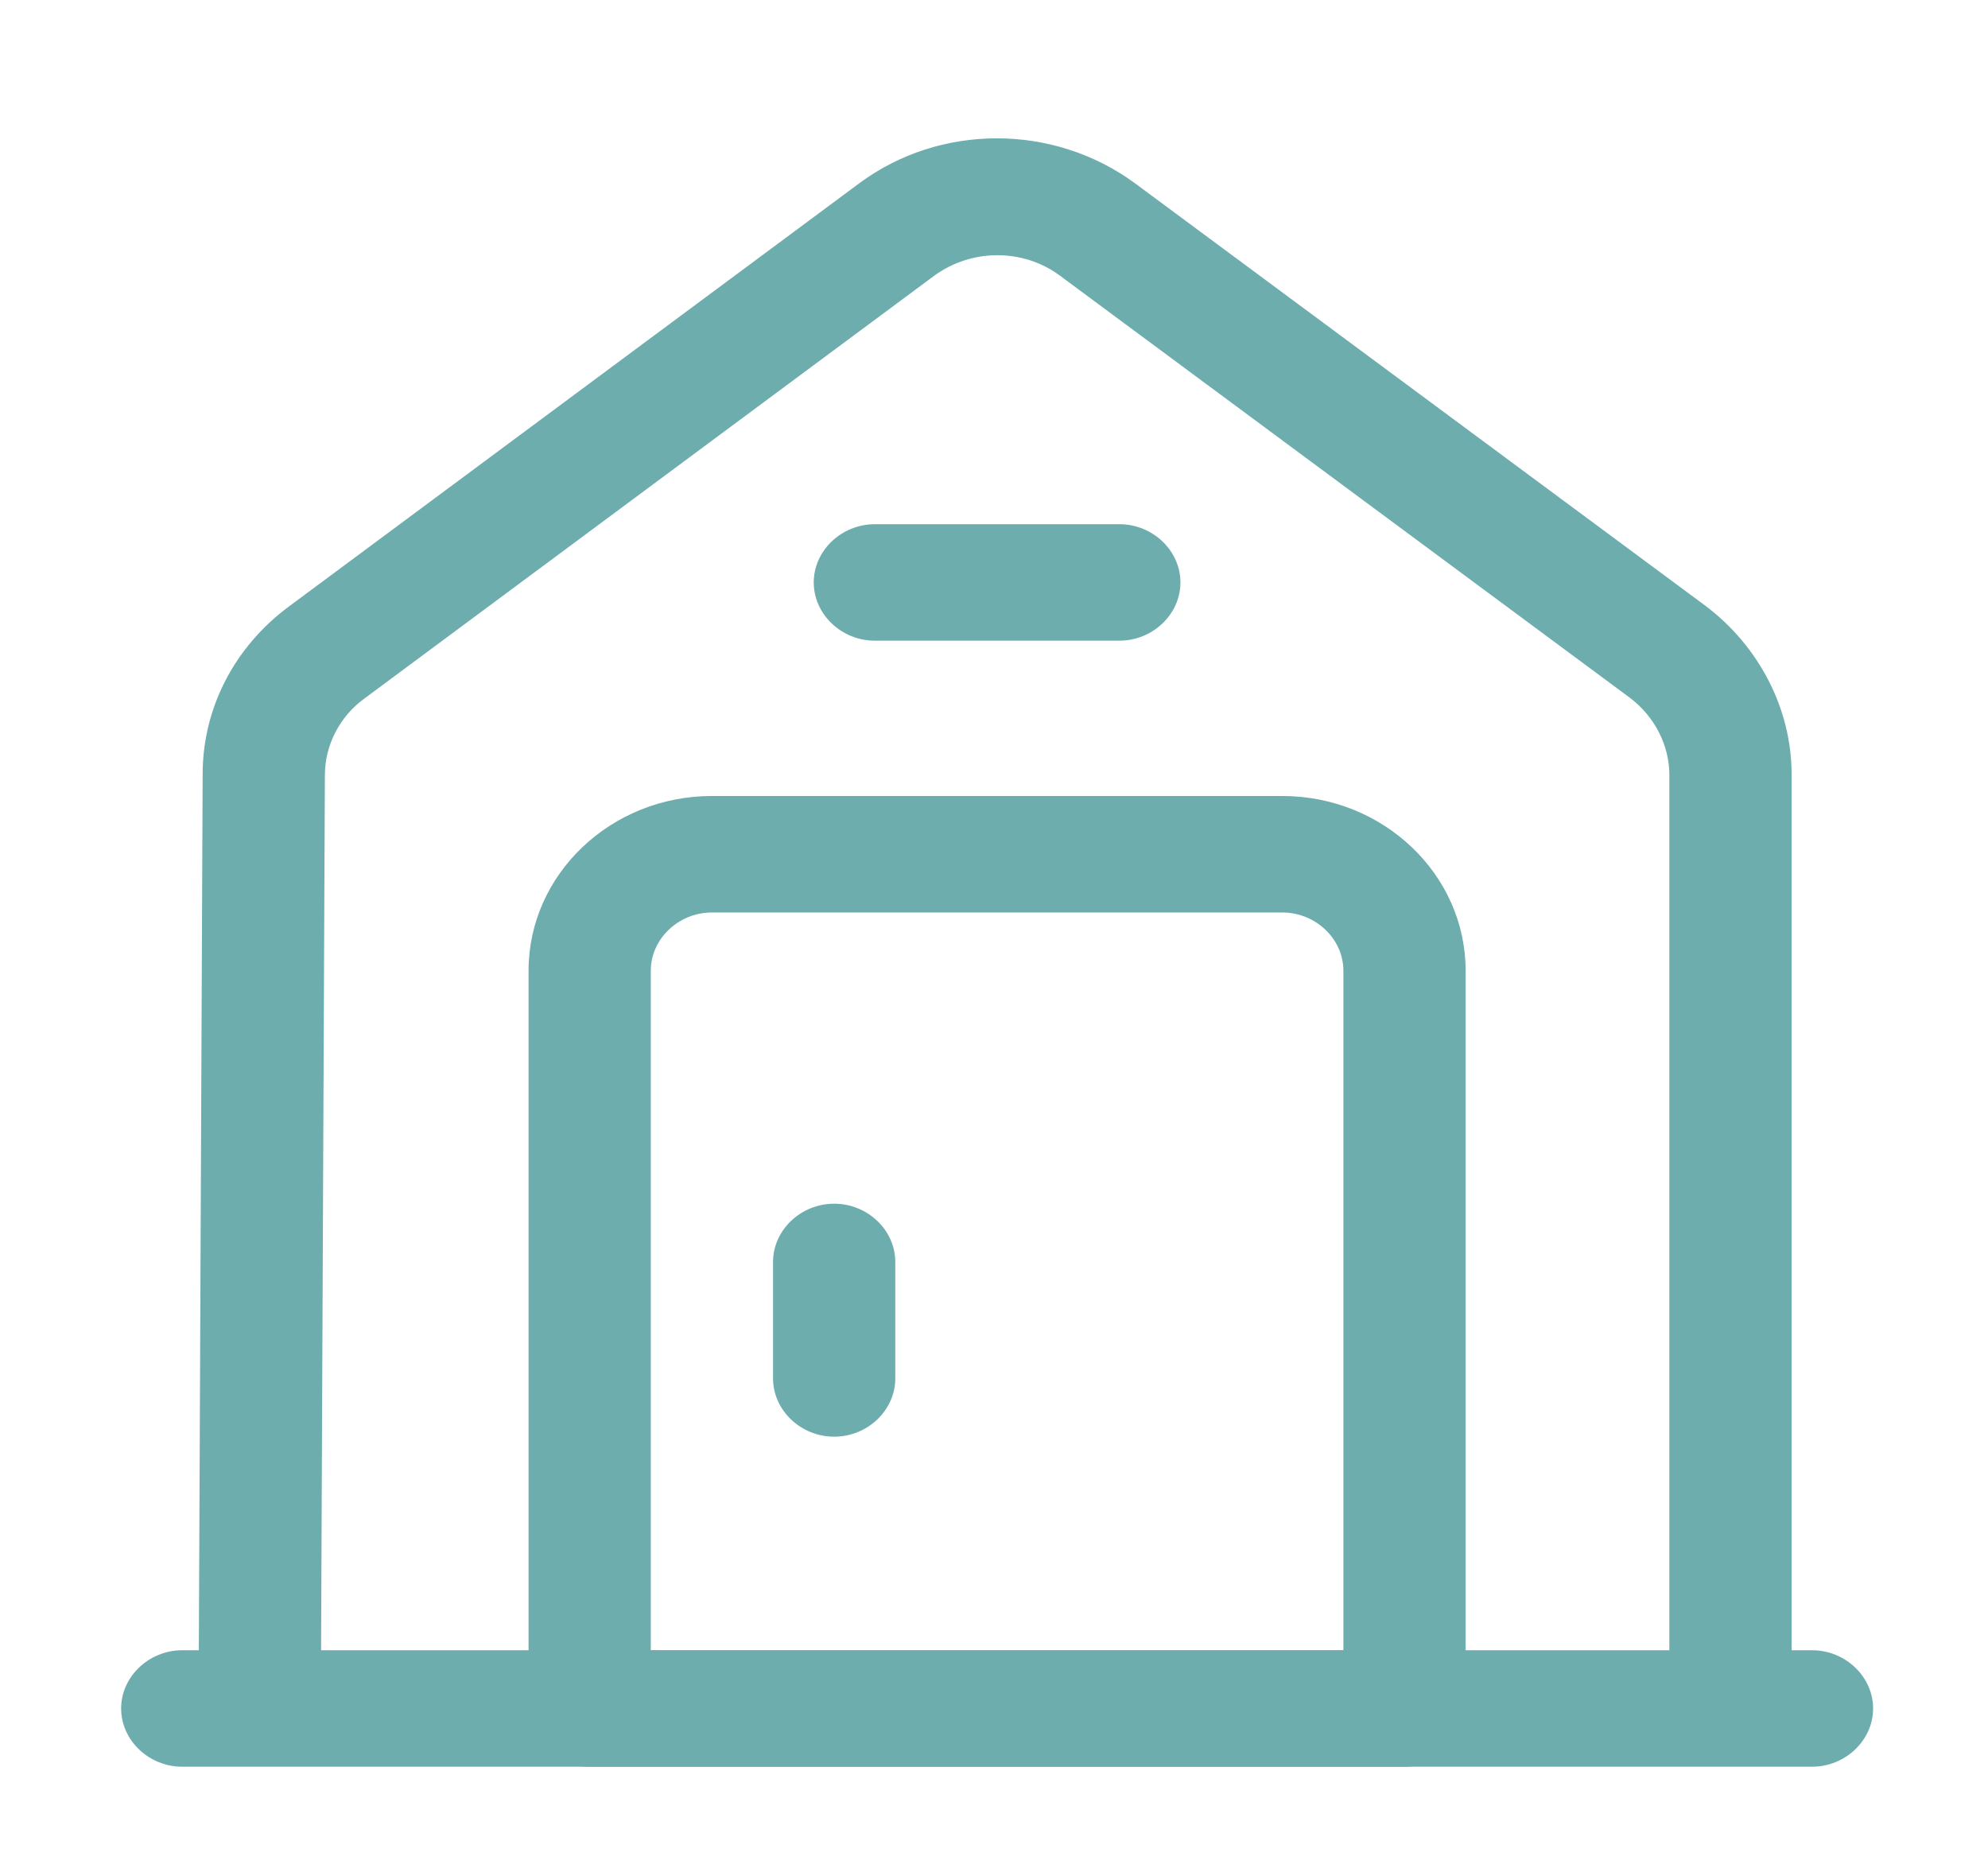
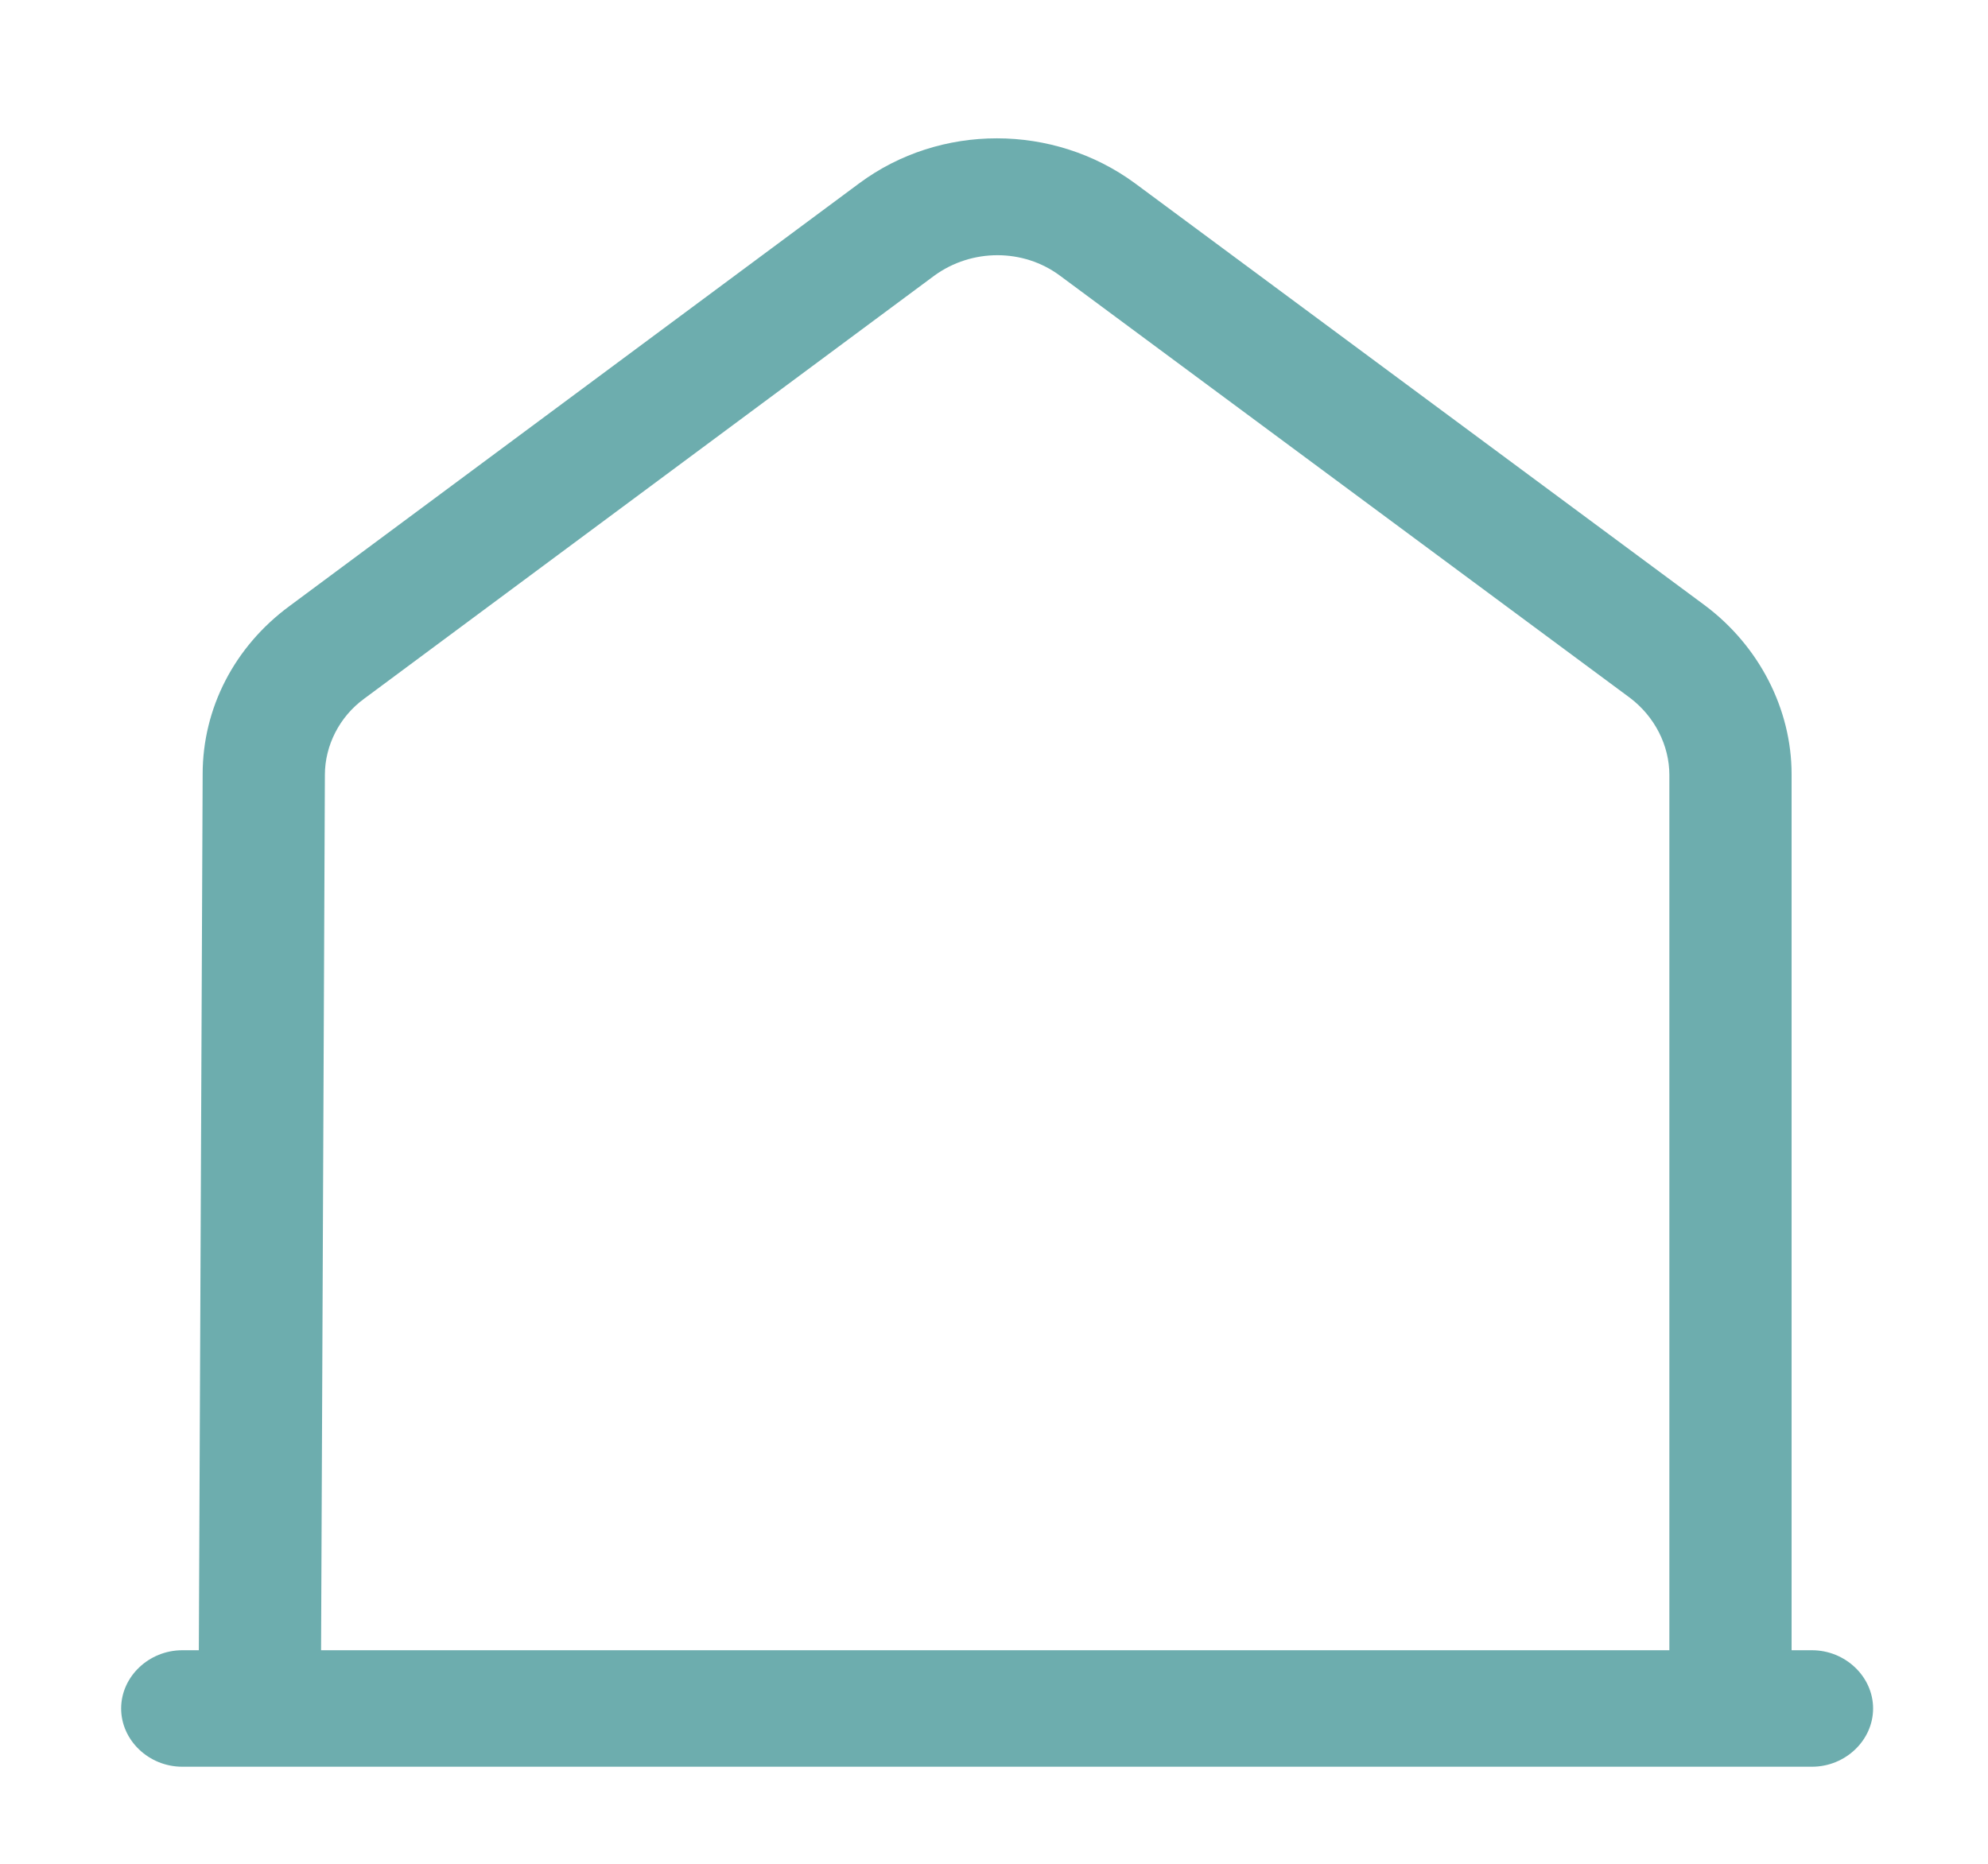
<svg xmlns="http://www.w3.org/2000/svg" width="64" height="60" viewBox="0 0 64 60" fill="none">
  <path d="M58.333 56.875H5.868C4.792 56.875 3.9 56.025 3.9 55C3.9 53.975 4.792 53.125 5.868 53.125H58.333C59.409 53.125 60.301 53.975 60.301 55C60.301 56.025 59.409 56.875 58.333 56.875Z" fill="#6DADAE" />
  <path d="M10.328 54.997H6.393L6.524 24.922C6.524 22.797 7.547 20.822 9.304 19.522L27.667 5.897C30.264 3.972 33.911 3.972 36.534 5.897L54.897 19.497C56.628 20.797 57.677 22.822 57.677 24.922V54.997H53.742V24.947C53.742 23.997 53.27 23.072 52.483 22.472L34.12 8.872C32.94 7.997 31.287 7.997 30.081 8.872L11.718 22.497C10.931 23.072 10.459 23.997 10.459 24.947L10.328 54.997Z" fill="#6DADAE" />
-   <path d="M45.216 56.875H18.983C17.907 56.875 17.016 56.025 17.016 55V31.25C17.016 28.15 19.665 25.625 22.918 25.625H41.281C44.534 25.625 47.183 28.15 47.183 31.25V55C47.183 56.025 46.291 56.875 45.216 56.875ZM20.951 53.125H43.248V31.25C43.248 30.225 42.356 29.375 41.281 29.375H22.918C21.842 29.375 20.951 30.225 20.951 31.25V53.125Z" fill="#6DADAE" />
-   <path d="M26.854 46.25C25.779 46.25 24.887 45.4 24.887 44.375V40.625C24.887 39.6 25.779 38.75 26.854 38.75C27.93 38.75 28.822 39.6 28.822 40.625V44.375C28.822 45.4 27.93 46.25 26.854 46.25Z" fill="#6DADAE" />
-   <path d="M36.035 20.625H28.165C27.089 20.625 26.197 19.775 26.197 18.75C26.197 17.725 27.089 16.875 28.165 16.875H36.035C37.11 16.875 38.002 17.725 38.002 18.75C38.002 19.775 37.11 20.625 36.035 20.625Z" fill="#6DADAE" />
</svg>